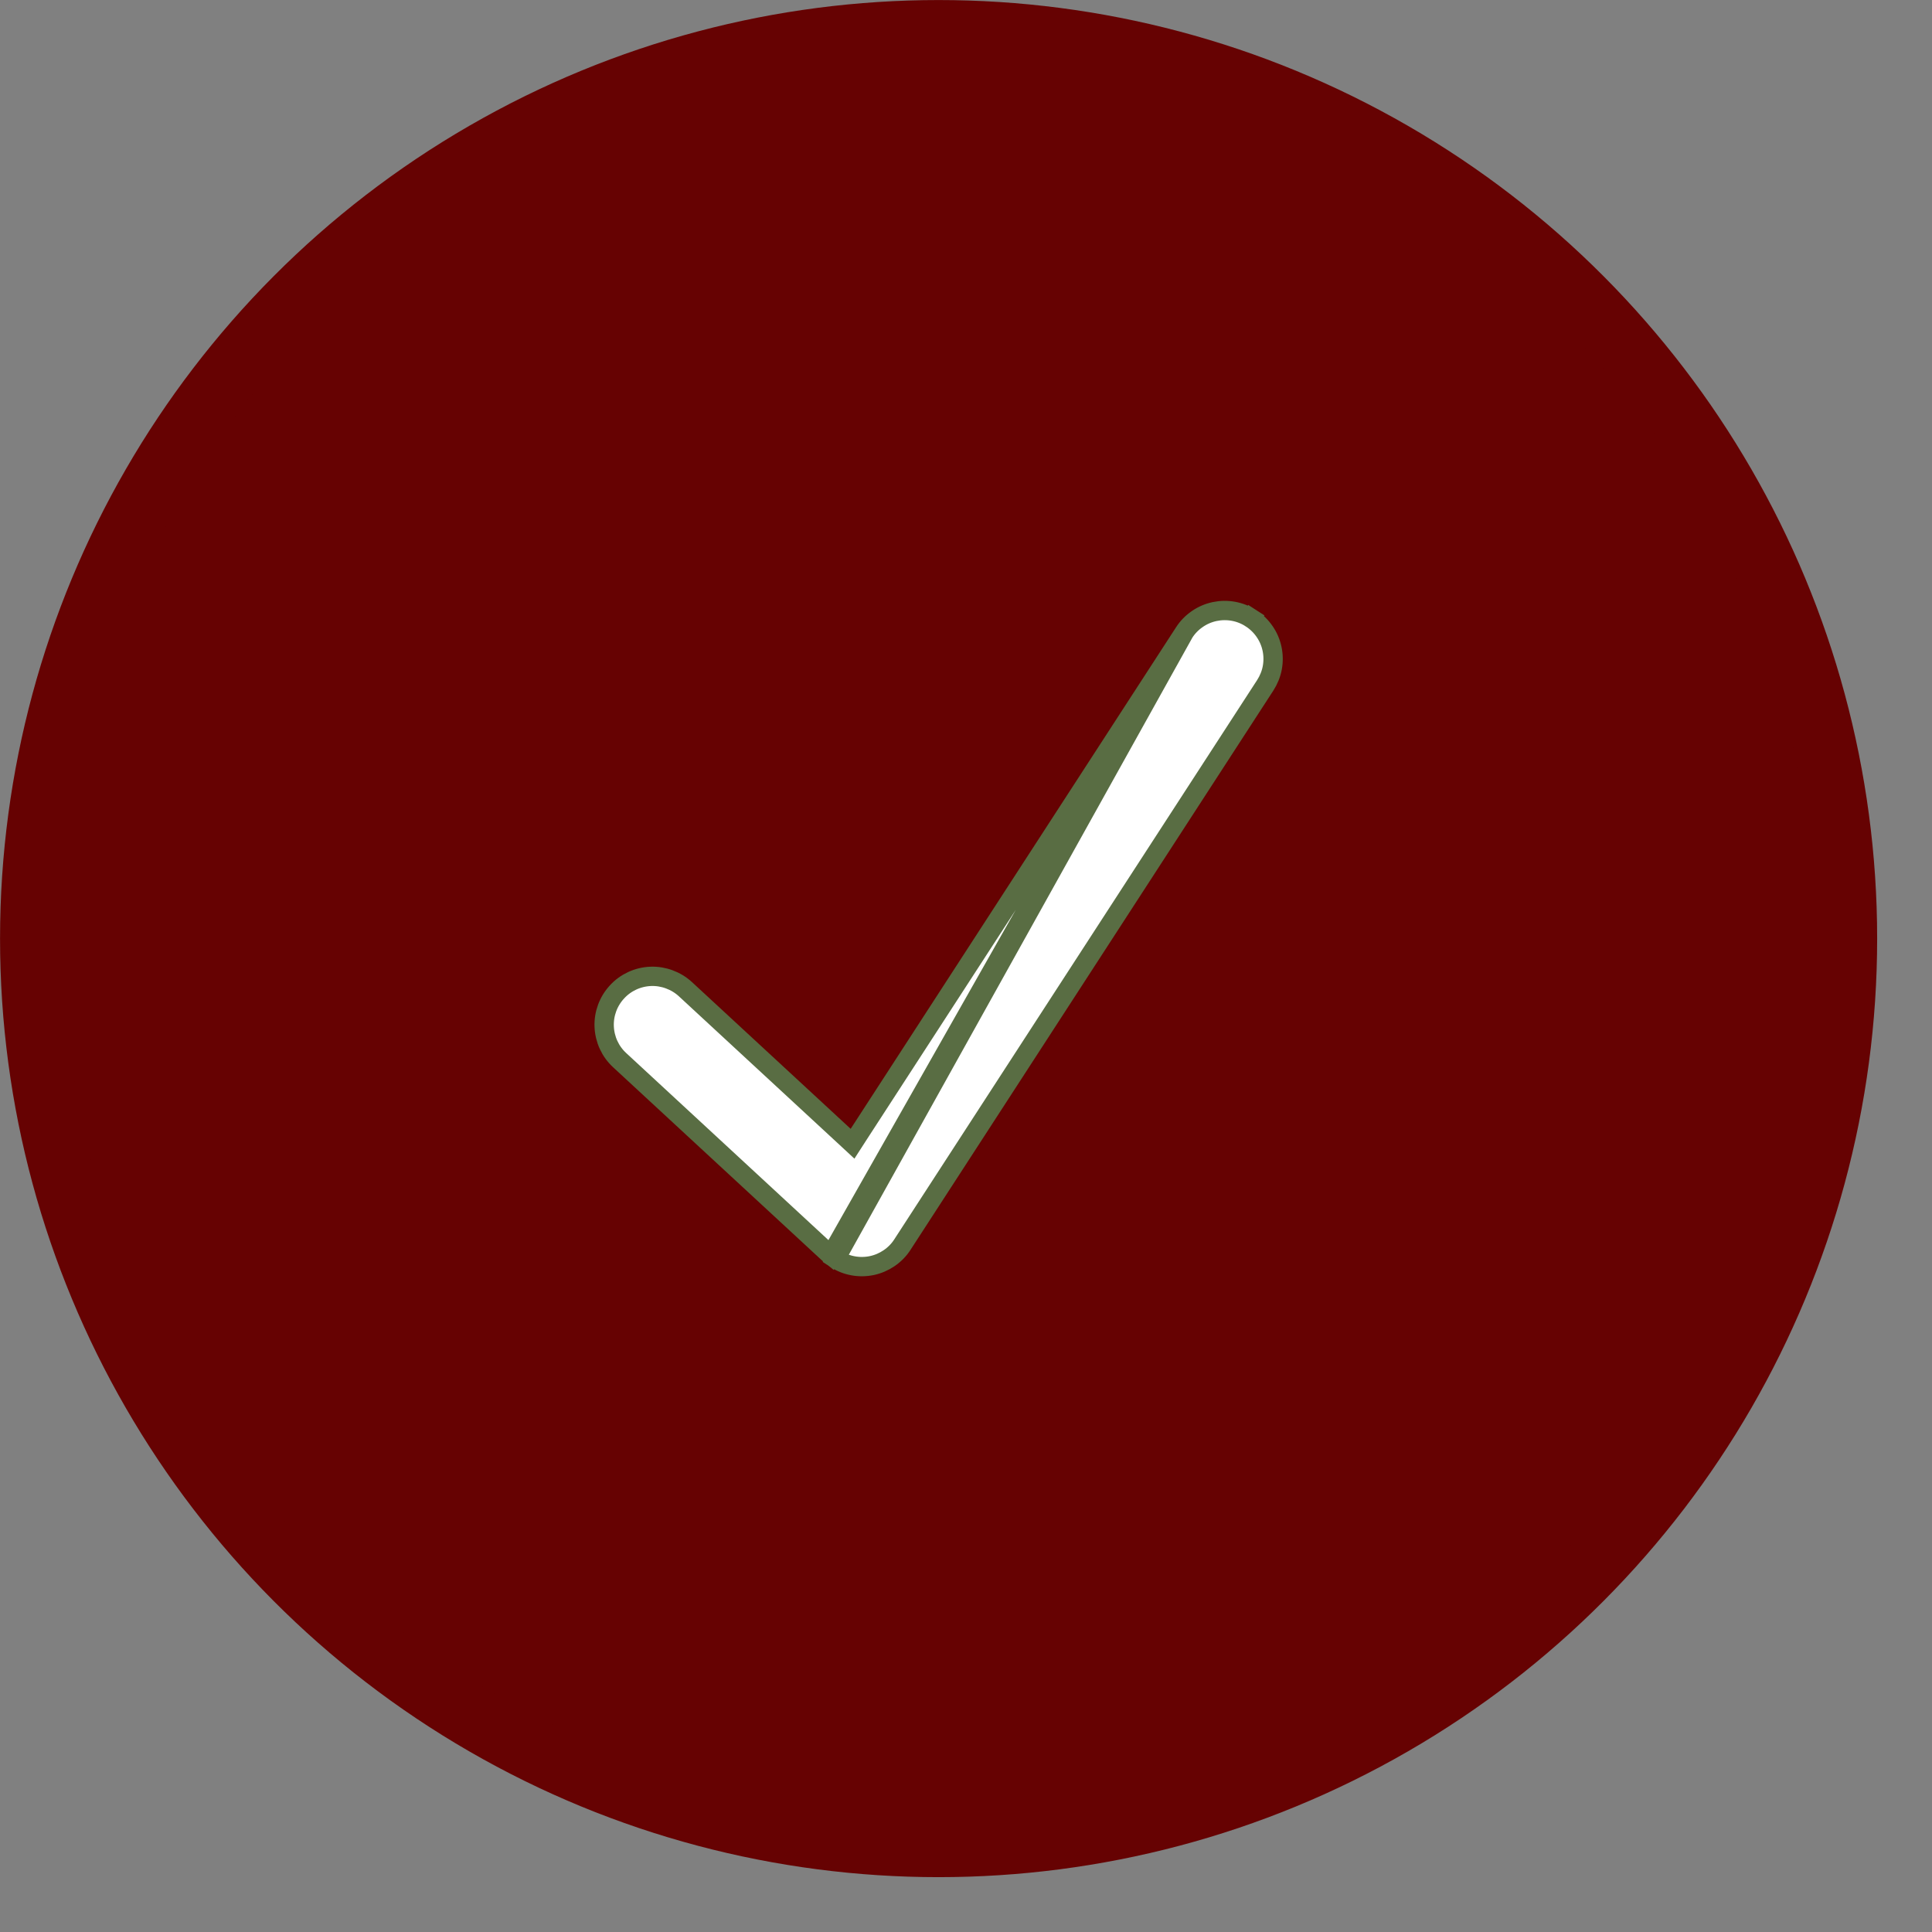
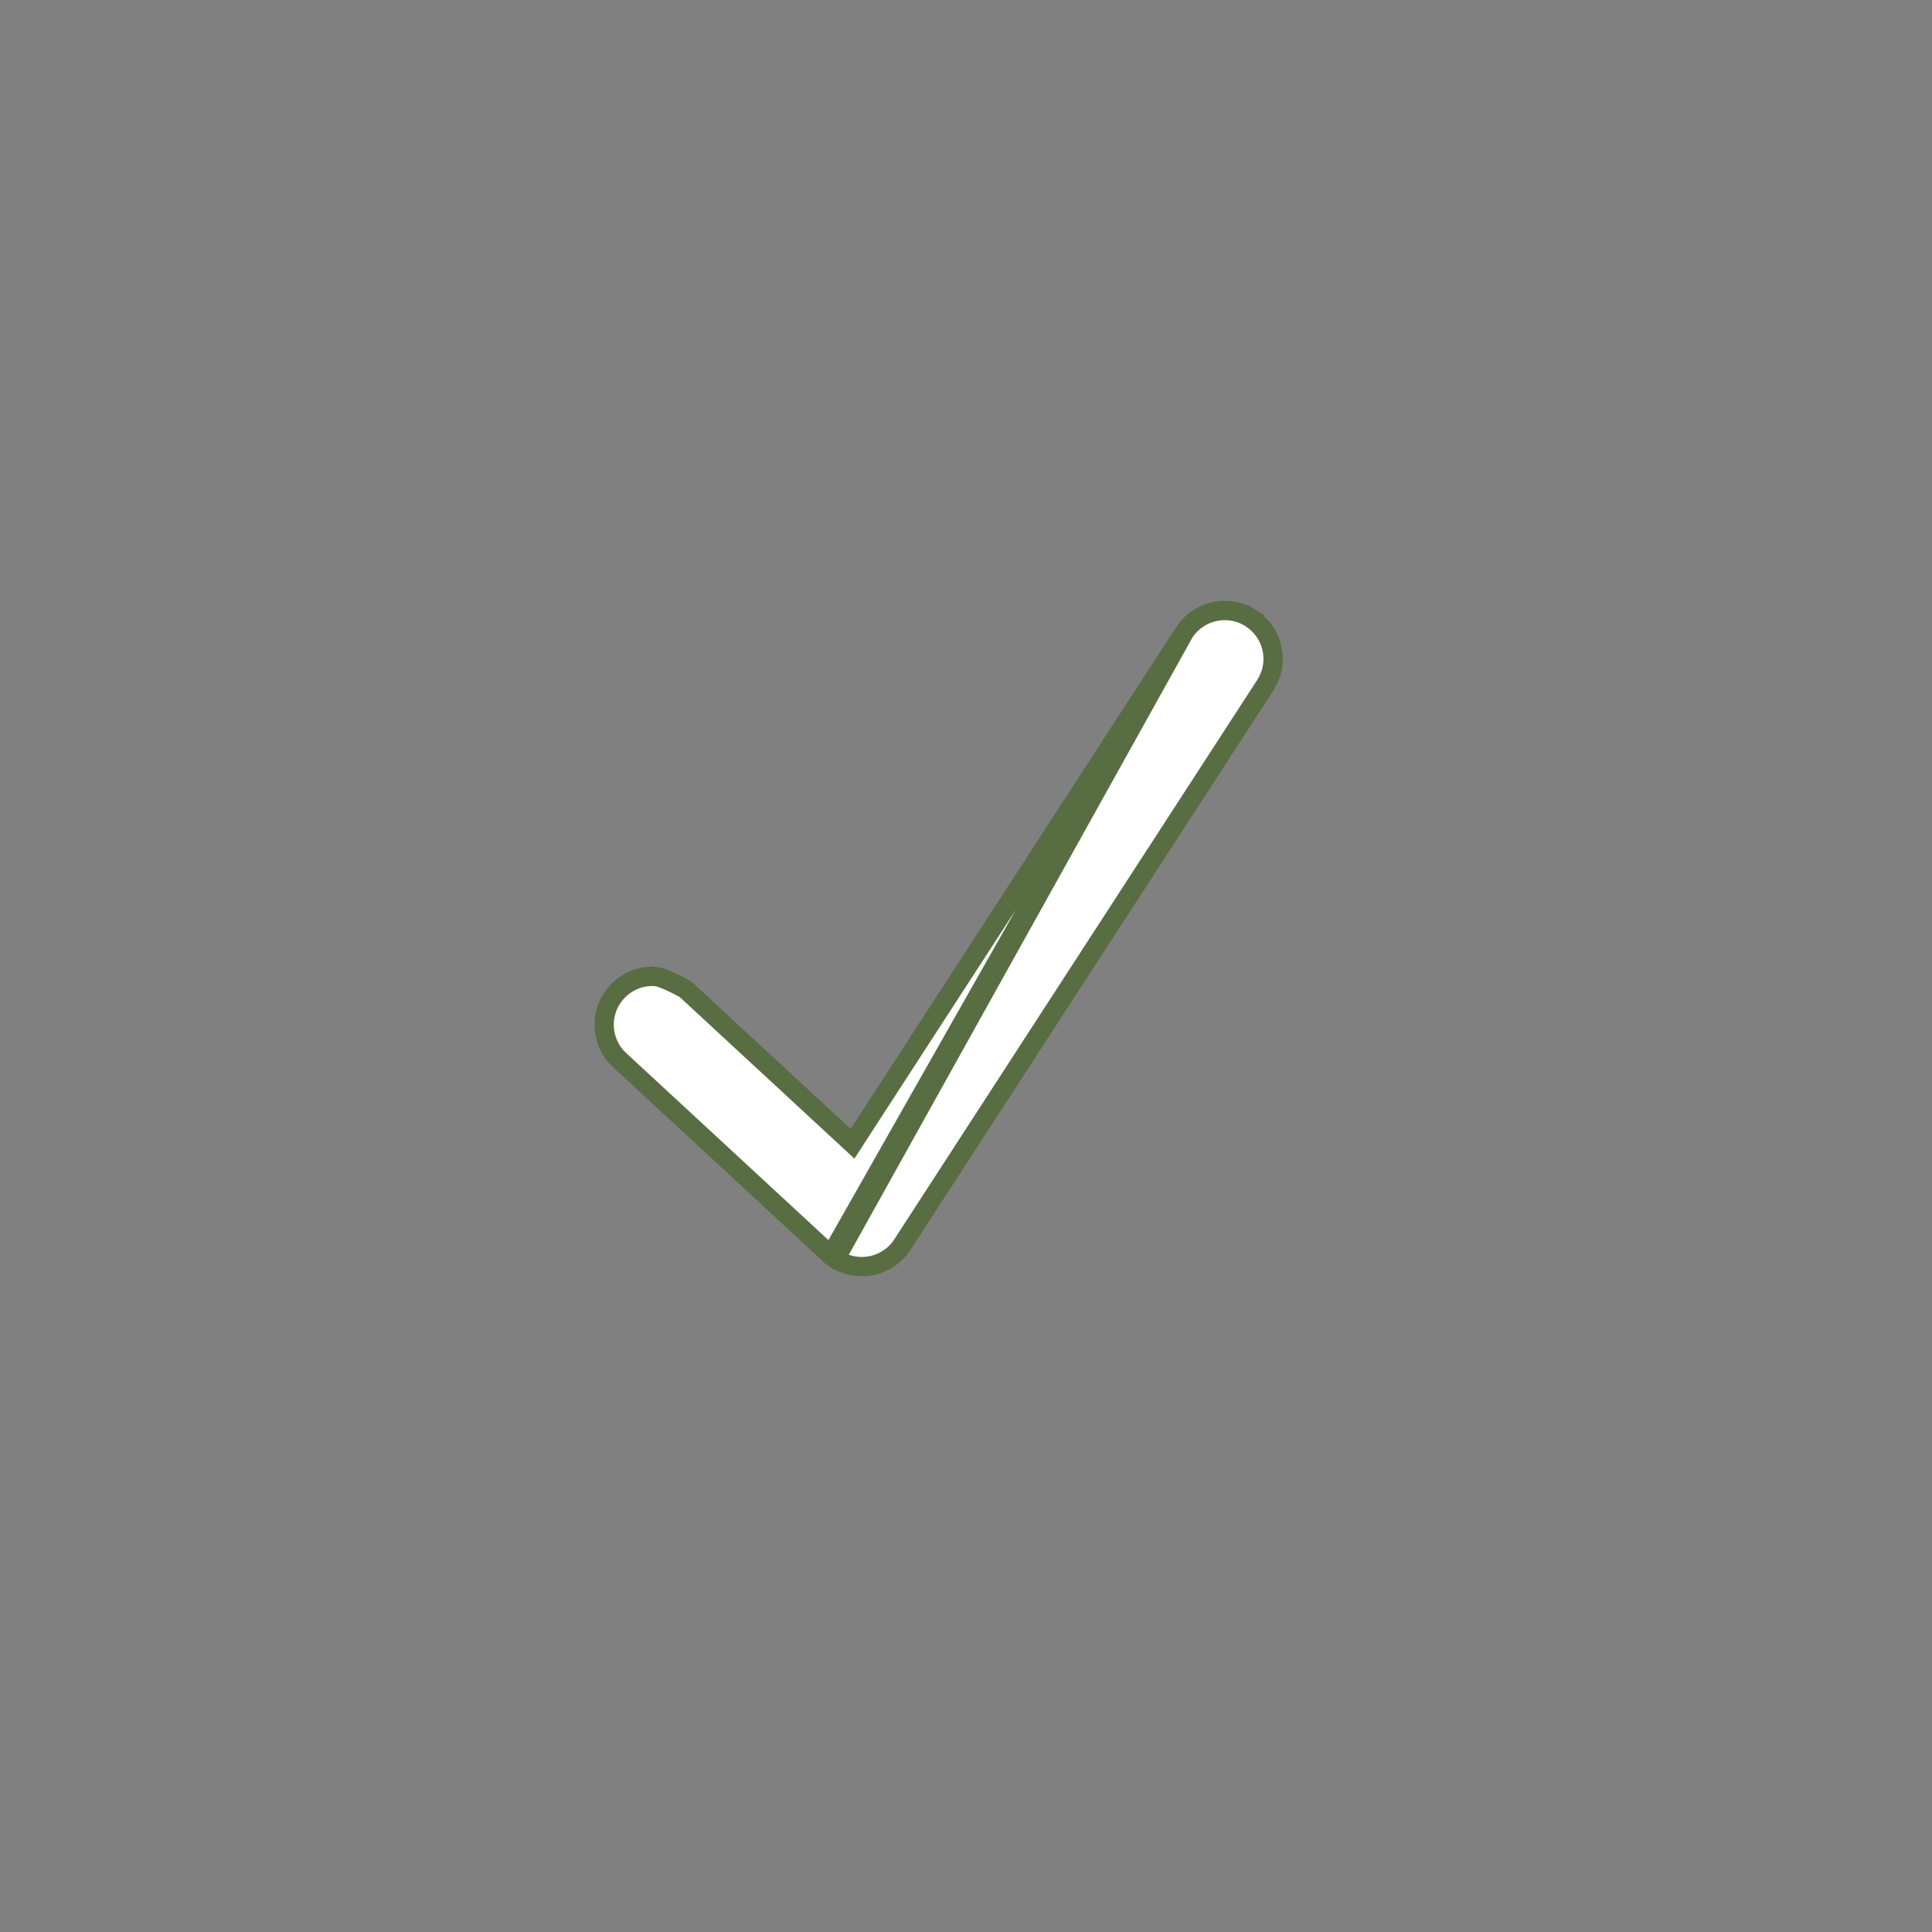
<svg xmlns="http://www.w3.org/2000/svg" width="22" height="22" viewBox="0 0 22 22" fill="none">
  <rect x="0" y="0" width="22" height="22" fill="#808080" stroke="none" />
-   <circle cx="10.688" cy="10.688" r="10.331" fill="#660202" stroke="#660202" stroke-width="0.713" />
-   <path d="M13.484 7.203L13.484 7.203L9.779 12.914L9.708 13.024L9.612 12.935L7.805 11.264C7.752 11.215 7.689 11.177 7.621 11.152C7.554 11.127 7.481 11.115 7.409 11.118C7.263 11.124 7.125 11.187 7.026 11.295C6.927 11.402 6.874 11.544 6.88 11.69C6.886 11.836 6.949 11.974 7.057 12.073C7.057 12.073 7.057 12.073 7.057 12.073L9.427 14.265L9.429 14.266L9.436 14.273L9.462 14.294L13.484 7.203ZM13.484 7.203C13.523 7.142 13.574 7.09 13.634 7.049C13.693 7.008 13.76 6.979 13.831 6.964C13.902 6.949 13.975 6.948 14.046 6.961C14.117 6.974 14.185 7.001 14.246 7.041L14.306 6.948L14.246 7.041C14.306 7.08 14.359 7.131 14.4 7.191C14.441 7.25 14.47 7.317 14.485 7.388C14.5 7.459 14.501 7.532 14.488 7.603C14.475 7.674 14.447 7.742 14.408 7.803L14.408 7.803L10.276 14.172L10.276 14.172C10.237 14.233 10.186 14.285 10.126 14.326C10.066 14.367 9.999 14.396 9.929 14.411C9.858 14.426 9.785 14.427 9.714 14.414C9.642 14.401 9.575 14.374 9.514 14.334L13.484 7.203Z" fill="white" stroke="#596D43" stroke-width="0.22" />
+   <path d="M13.484 7.203L13.484 7.203L9.779 12.914L9.708 13.024L9.612 12.935L7.805 11.264C7.554 11.127 7.481 11.115 7.409 11.118C7.263 11.124 7.125 11.187 7.026 11.295C6.927 11.402 6.874 11.544 6.88 11.69C6.886 11.836 6.949 11.974 7.057 12.073C7.057 12.073 7.057 12.073 7.057 12.073L9.427 14.265L9.429 14.266L9.436 14.273L9.462 14.294L13.484 7.203ZM13.484 7.203C13.523 7.142 13.574 7.09 13.634 7.049C13.693 7.008 13.76 6.979 13.831 6.964C13.902 6.949 13.975 6.948 14.046 6.961C14.117 6.974 14.185 7.001 14.246 7.041L14.306 6.948L14.246 7.041C14.306 7.08 14.359 7.131 14.4 7.191C14.441 7.25 14.47 7.317 14.485 7.388C14.5 7.459 14.501 7.532 14.488 7.603C14.475 7.674 14.447 7.742 14.408 7.803L14.408 7.803L10.276 14.172L10.276 14.172C10.237 14.233 10.186 14.285 10.126 14.326C10.066 14.367 9.999 14.396 9.929 14.411C9.858 14.426 9.785 14.427 9.714 14.414C9.642 14.401 9.575 14.374 9.514 14.334L13.484 7.203Z" fill="white" stroke="#596D43" stroke-width="0.22" />
</svg>